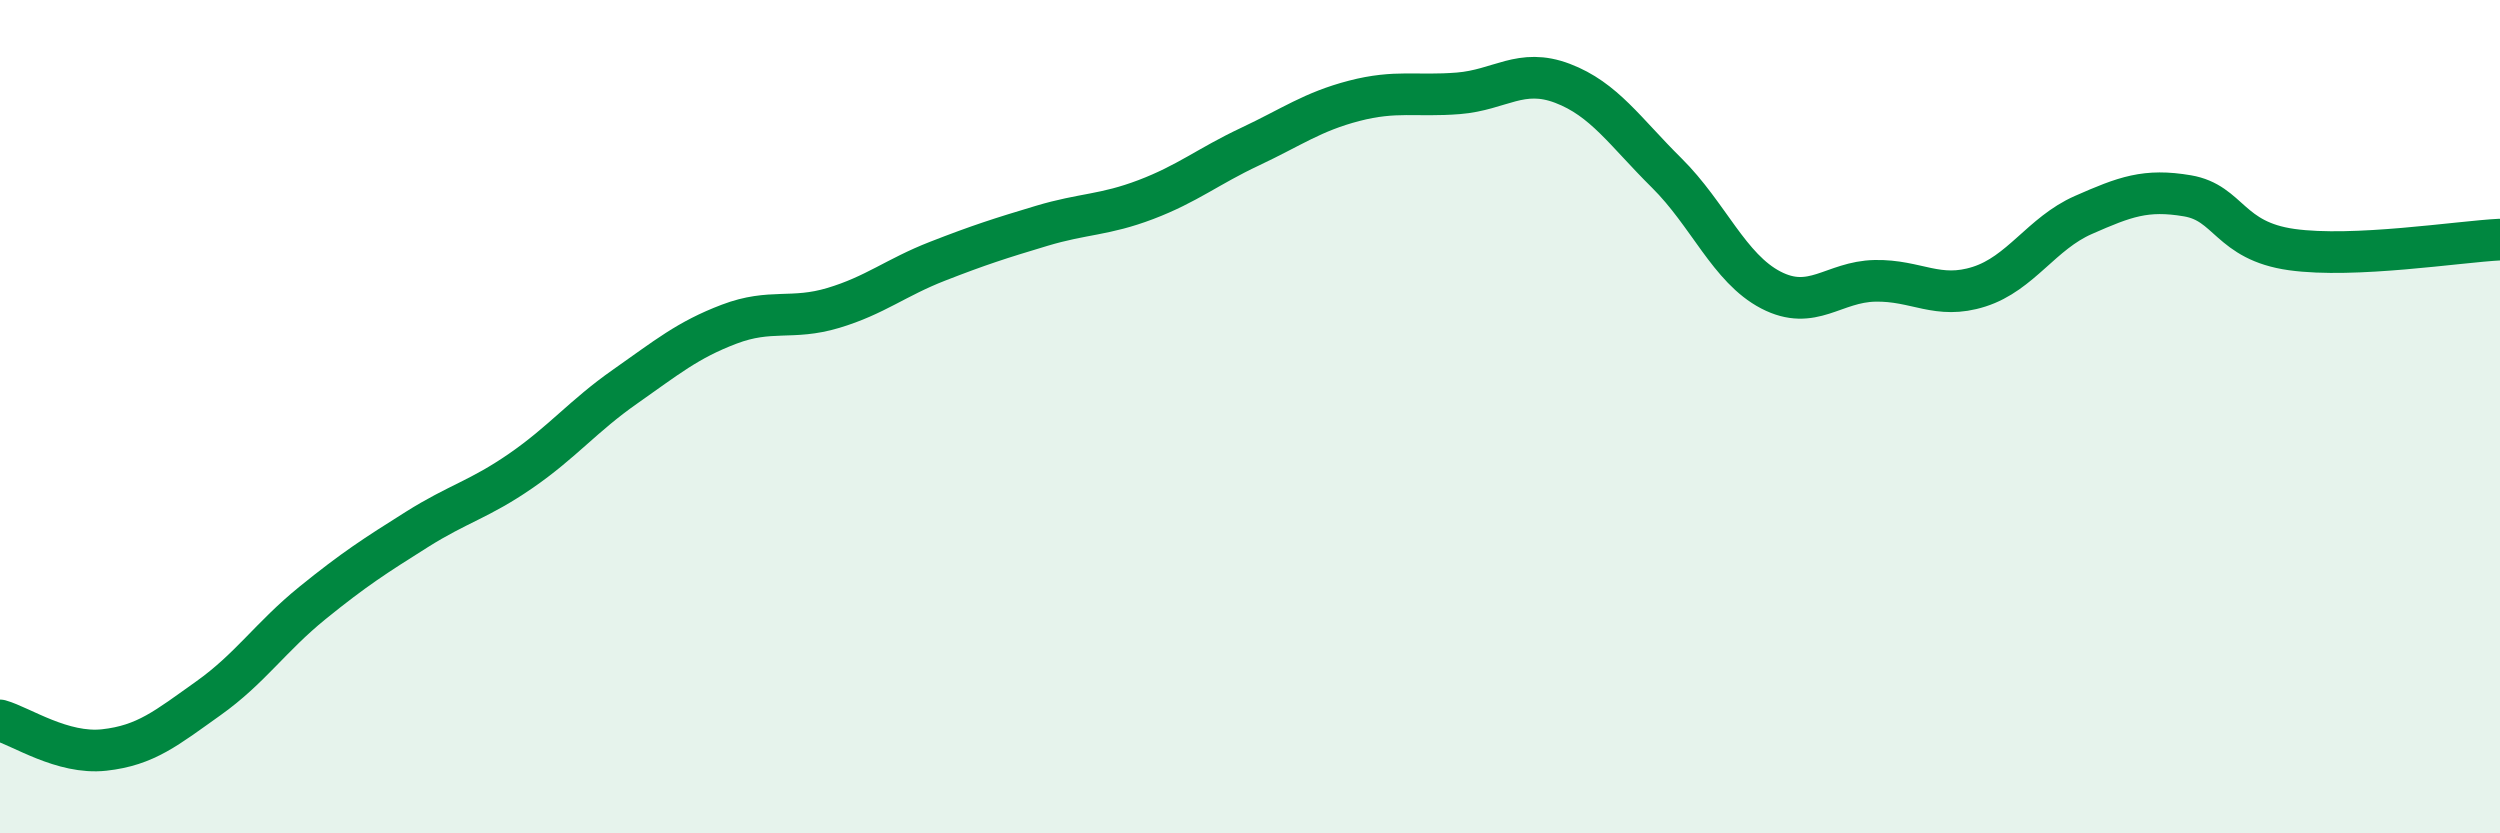
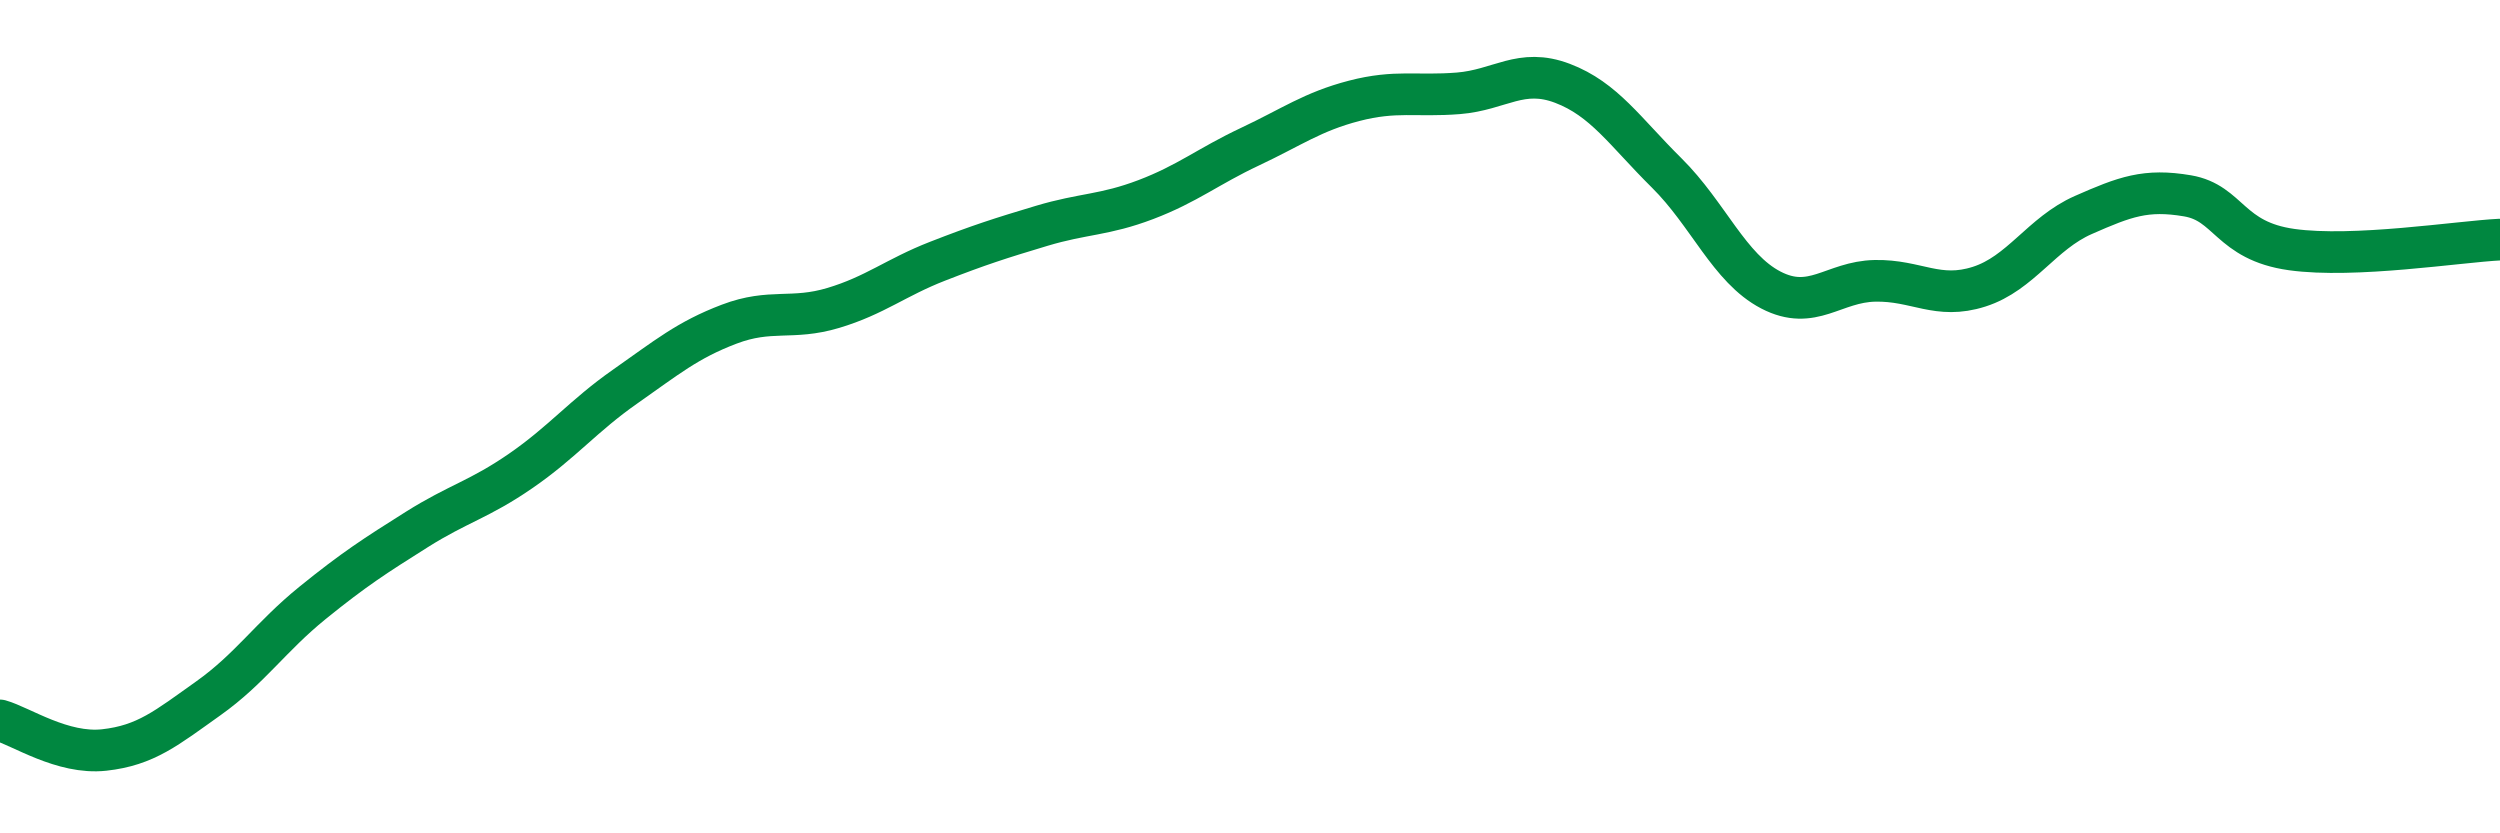
<svg xmlns="http://www.w3.org/2000/svg" width="60" height="20" viewBox="0 0 60 20">
-   <path d="M 0,17.29 C 0.5,17.43 1.5,18.11 2.5,18 C 3.5,17.89 4,17.47 5,16.76 C 6,16.05 6.5,15.28 7.5,14.47 C 8.5,13.66 9,13.34 10,12.71 C 11,12.08 11.5,11.99 12.5,11.3 C 13.5,10.61 14,9.98 15,9.28 C 16,8.58 16.5,8.16 17.5,7.78 C 18.5,7.4 19,7.69 20,7.39 C 21,7.09 21.5,6.66 22.5,6.27 C 23.5,5.88 24,5.72 25,5.42 C 26,5.12 26.5,5.17 27.5,4.79 C 28.5,4.41 29,3.99 30,3.52 C 31,3.05 31.5,2.68 32.5,2.42 C 33.5,2.16 34,2.32 35,2.24 C 36,2.16 36.5,1.62 37.5,2 C 38.5,2.38 39,3.16 40,4.15 C 41,5.14 41.5,6.44 42.5,6.96 C 43.5,7.48 44,6.76 45,6.74 C 46,6.72 46.5,7.2 47.5,6.88 C 48.5,6.56 49,5.6 50,5.16 C 51,4.72 51.5,4.53 52.5,4.7 C 53.5,4.87 53.5,5.78 55,5.99 C 56.5,6.2 59,5.8 60,5.75L60 20L0 20Z" fill="#008740" opacity="0.1" stroke-linecap="round" stroke-linejoin="round" />
  <path d="M 0,17.29 C 0.5,17.43 1.5,18.11 2.5,18 C 3.5,17.89 4,17.47 5,16.76 C 6,16.05 6.5,15.28 7.5,14.47 C 8.5,13.66 9,13.34 10,12.71 C 11,12.08 11.5,11.99 12.5,11.3 C 13.5,10.61 14,9.98 15,9.28 C 16,8.58 16.5,8.16 17.5,7.78 C 18.5,7.4 19,7.69 20,7.39 C 21,7.09 21.5,6.66 22.5,6.27 C 23.5,5.88 24,5.72 25,5.42 C 26,5.12 26.5,5.17 27.5,4.79 C 28.5,4.41 29,3.99 30,3.52 C 31,3.05 31.5,2.68 32.5,2.42 C 33.5,2.16 34,2.32 35,2.24 C 36,2.16 36.5,1.62 37.5,2 C 38.5,2.38 39,3.16 40,4.15 C 41,5.14 41.5,6.44 42.5,6.96 C 43.5,7.48 44,6.76 45,6.74 C 46,6.72 46.5,7.2 47.5,6.88 C 48.5,6.56 49,5.6 50,5.16 C 51,4.72 51.5,4.53 52.5,4.7 C 53.5,4.87 53.5,5.78 55,5.99 C 56.5,6.2 59,5.8 60,5.75" stroke="#008740" stroke-width="1" fill="none" stroke-linecap="round" stroke-linejoin="round" />
</svg>